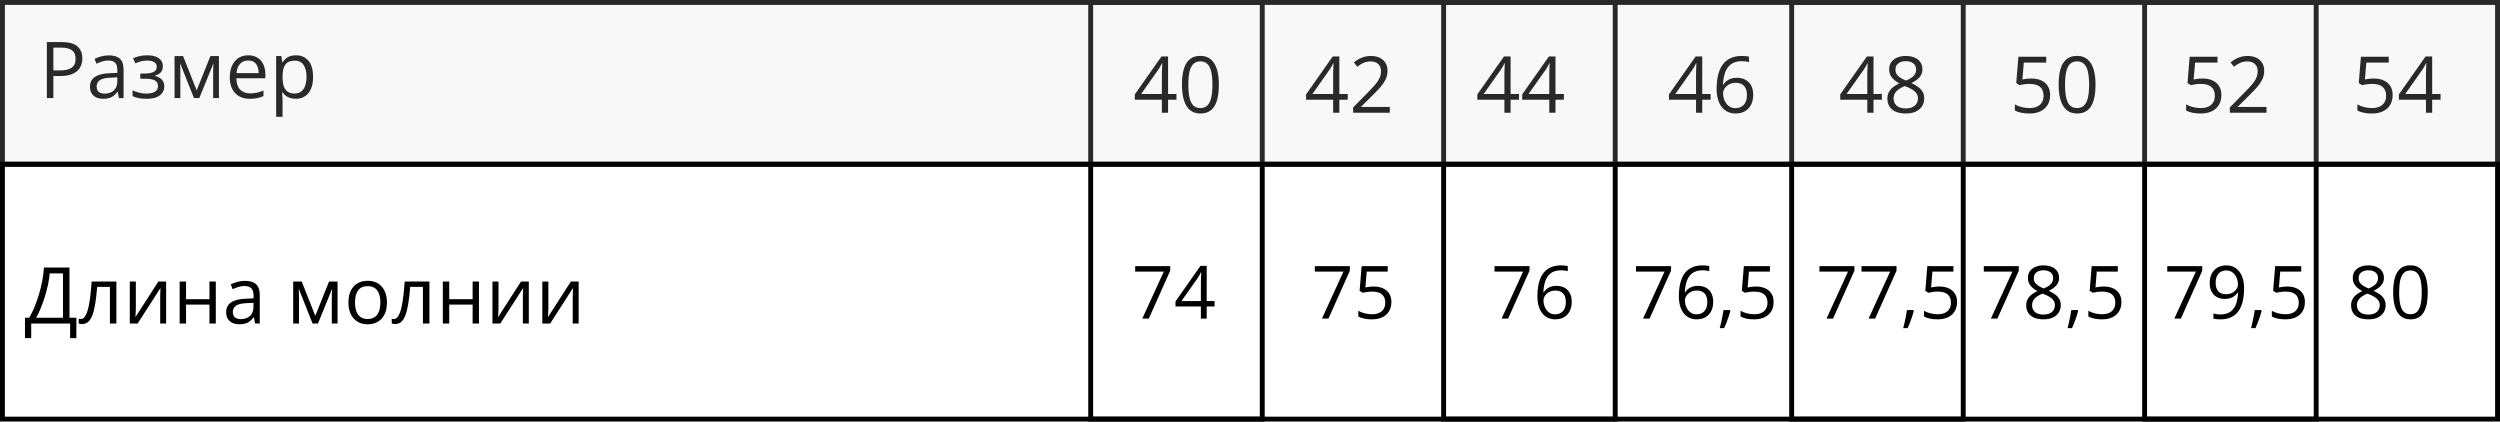
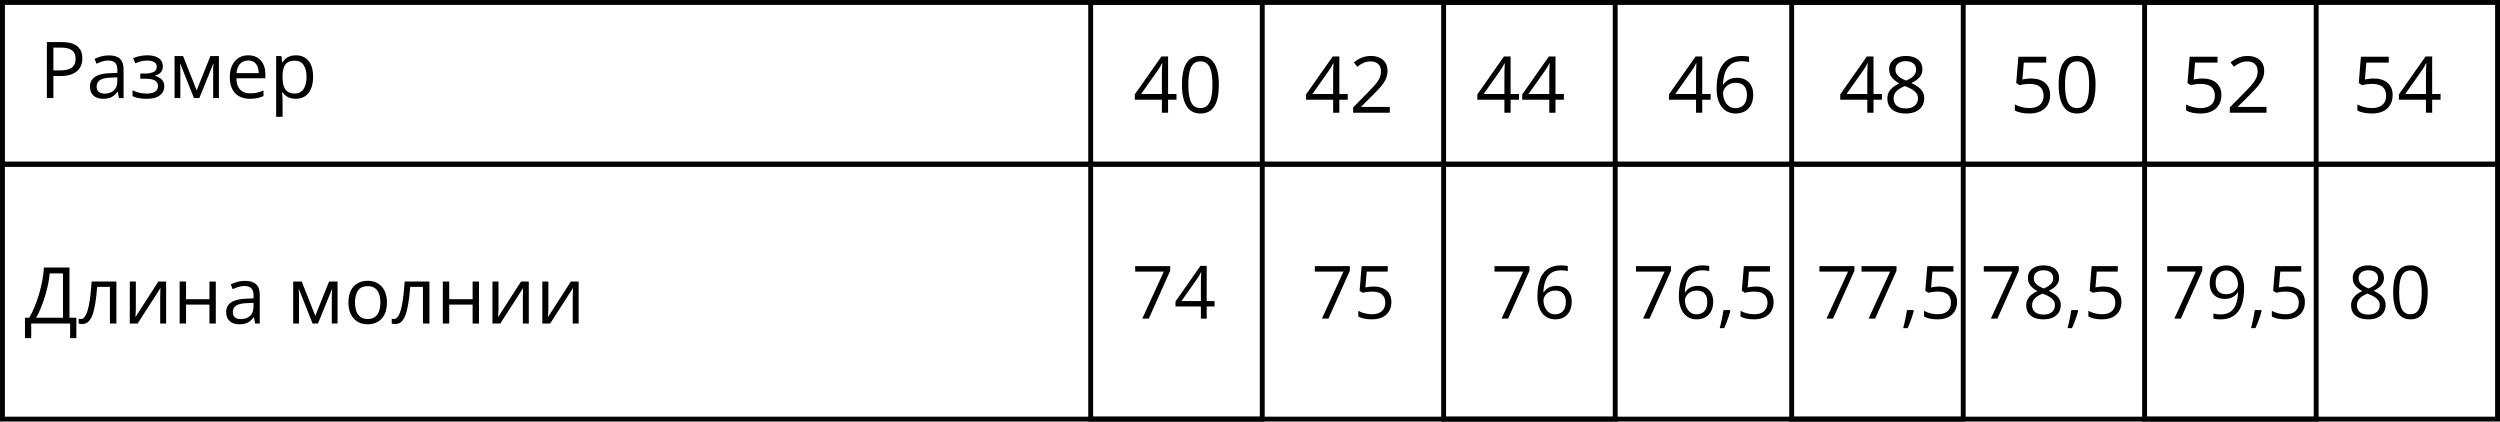
<svg xmlns="http://www.w3.org/2000/svg" width="510" height="86" viewBox="0 0 510 86" fill="none">
  <rect x="0.5" y="0.5" width="509" height="33" stroke="black" />
  <rect x="0.5" y="33.5" width="509" height="52" stroke="black" />
  <path d="M12.547 8.578C14.021 8.578 15.096 8.867 15.773 9.445C16.456 10.018 16.797 10.841 16.797 11.914C16.797 12.398 16.716 12.859 16.555 13.297C16.398 13.729 16.143 14.112 15.789 14.445C15.435 14.773 14.969 15.034 14.391 15.227C13.818 15.414 13.115 15.508 12.281 15.508H10.891V20H9.562V8.578H12.547ZM12.422 9.711H10.891V14.367H12.133C12.862 14.367 13.469 14.289 13.953 14.133C14.443 13.977 14.81 13.724 15.055 13.375C15.3 13.021 15.422 12.552 15.422 11.969C15.422 11.208 15.18 10.643 14.695 10.273C14.211 9.898 13.453 9.711 12.422 9.711ZM22.195 11.297C23.216 11.297 23.974 11.526 24.469 11.984C24.963 12.443 25.211 13.175 25.211 14.18V20H24.266L24.016 18.734H23.953C23.713 19.047 23.463 19.31 23.203 19.523C22.943 19.732 22.641 19.891 22.297 20C21.958 20.104 21.542 20.156 21.047 20.156C20.526 20.156 20.062 20.065 19.656 19.883C19.255 19.701 18.938 19.424 18.703 19.055C18.474 18.685 18.359 18.216 18.359 17.648C18.359 16.794 18.698 16.138 19.375 15.68C20.052 15.221 21.083 14.971 22.469 14.93L23.945 14.867V14.344C23.945 13.604 23.787 13.086 23.469 12.789C23.151 12.492 22.703 12.344 22.125 12.344C21.677 12.344 21.25 12.409 20.844 12.539C20.438 12.669 20.052 12.823 19.688 13L19.289 12.016C19.674 11.818 20.117 11.648 20.617 11.508C21.117 11.367 21.643 11.297 22.195 11.297ZM23.93 15.781L22.625 15.836C21.557 15.878 20.805 16.052 20.367 16.359C19.93 16.667 19.711 17.102 19.711 17.664C19.711 18.154 19.859 18.516 20.156 18.75C20.453 18.984 20.846 19.102 21.336 19.102C22.096 19.102 22.719 18.891 23.203 18.469C23.688 18.047 23.93 17.414 23.93 16.57V15.781ZM30.086 11.281C30.727 11.281 31.281 11.37 31.75 11.547C32.219 11.719 32.581 11.971 32.836 12.305C33.091 12.638 33.219 13.044 33.219 13.523C33.219 14.039 33.078 14.45 32.797 14.758C32.516 15.065 32.128 15.287 31.633 15.422V15.484C31.982 15.578 32.297 15.713 32.578 15.891C32.865 16.062 33.091 16.292 33.258 16.578C33.43 16.859 33.516 17.211 33.516 17.633C33.516 18.112 33.385 18.544 33.125 18.93C32.865 19.31 32.469 19.609 31.938 19.828C31.406 20.047 30.734 20.156 29.922 20.156C29.521 20.156 29.141 20.133 28.781 20.086C28.422 20.044 28.096 19.982 27.805 19.898C27.513 19.815 27.258 19.716 27.039 19.602V18.422C27.404 18.599 27.831 18.755 28.32 18.891C28.81 19.026 29.338 19.094 29.906 19.094C30.344 19.094 30.737 19.044 31.086 18.945C31.435 18.841 31.711 18.677 31.914 18.453C32.122 18.224 32.227 17.924 32.227 17.555C32.227 17.216 32.135 16.938 31.953 16.719C31.771 16.495 31.497 16.331 31.133 16.227C30.773 16.117 30.318 16.062 29.766 16.062H28.617V15H29.562C30.297 15 30.883 14.896 31.32 14.688C31.758 14.479 31.977 14.128 31.977 13.633C31.977 13.206 31.807 12.888 31.469 12.68C31.13 12.466 30.646 12.359 30.016 12.359C29.547 12.359 29.133 12.409 28.773 12.508C28.414 12.602 28.026 12.737 27.609 12.914L27.148 11.875C27.596 11.677 28.065 11.529 28.555 11.43C29.044 11.331 29.555 11.281 30.086 11.281ZM44.656 11.438V20H43.484V14.422C43.484 14.193 43.49 13.961 43.5 13.727C43.516 13.487 43.534 13.247 43.555 13.008H43.508L40.664 20H39.562L36.789 13.008H36.742C36.758 13.247 36.768 13.487 36.773 13.727C36.784 13.961 36.789 14.208 36.789 14.469V20H35.609V11.438H37.352L40.117 18.438L42.922 11.438H44.656ZM50.648 11.281C51.378 11.281 52.003 11.443 52.523 11.766C53.044 12.088 53.443 12.542 53.719 13.125C53.995 13.703 54.133 14.38 54.133 15.156V15.961H48.219C48.234 16.966 48.484 17.732 48.969 18.258C49.453 18.784 50.135 19.047 51.016 19.047C51.557 19.047 52.036 18.997 52.453 18.898C52.87 18.799 53.302 18.654 53.75 18.461V19.602C53.318 19.794 52.888 19.935 52.461 20.023C52.039 20.112 51.539 20.156 50.961 20.156C50.138 20.156 49.419 19.99 48.805 19.656C48.195 19.318 47.721 18.823 47.383 18.172C47.044 17.521 46.875 16.724 46.875 15.781C46.875 14.859 47.029 14.062 47.336 13.391C47.648 12.713 48.086 12.193 48.648 11.828C49.216 11.463 49.883 11.281 50.648 11.281ZM50.633 12.344C49.94 12.344 49.388 12.57 48.977 13.023C48.565 13.477 48.32 14.109 48.242 14.922H52.773C52.768 14.412 52.688 13.963 52.531 13.578C52.38 13.188 52.148 12.885 51.836 12.672C51.523 12.453 51.122 12.344 50.633 12.344ZM60.359 11.281C61.427 11.281 62.279 11.648 62.914 12.383C63.55 13.117 63.867 14.221 63.867 15.695C63.867 16.669 63.721 17.487 63.43 18.148C63.138 18.81 62.727 19.31 62.195 19.648C61.669 19.987 61.047 20.156 60.328 20.156C59.875 20.156 59.477 20.096 59.133 19.977C58.789 19.857 58.495 19.695 58.25 19.492C58.005 19.289 57.802 19.068 57.641 18.828H57.547C57.562 19.031 57.581 19.276 57.602 19.562C57.628 19.849 57.641 20.099 57.641 20.312V23.828H56.336V11.438H57.406L57.578 12.703H57.641C57.807 12.443 58.01 12.206 58.25 11.992C58.49 11.773 58.781 11.602 59.125 11.477C59.474 11.346 59.885 11.281 60.359 11.281ZM60.133 12.375C59.539 12.375 59.06 12.49 58.695 12.719C58.336 12.948 58.073 13.292 57.906 13.75C57.74 14.203 57.651 14.773 57.641 15.461V15.711C57.641 16.435 57.719 17.047 57.875 17.547C58.036 18.047 58.3 18.427 58.664 18.688C59.034 18.948 59.529 19.078 60.148 19.078C60.68 19.078 61.122 18.935 61.477 18.648C61.831 18.362 62.094 17.963 62.266 17.453C62.443 16.938 62.531 16.346 62.531 15.68C62.531 14.669 62.333 13.867 61.938 13.273C61.547 12.675 60.945 12.375 60.133 12.375Z" fill="black" />
  <path d="M233.021 65L237.415 55.405H231.578V54.292H238.719V55.23L234.354 65H233.021ZM247.771 62.517H246.167V65H244.981V62.517H239.803V61.492L244.9 54.233H246.167V61.419H247.771V62.517ZM244.981 61.419V57.917C244.981 57.649 244.983 57.407 244.988 57.192C244.993 56.973 245 56.77 245.01 56.584C245.02 56.394 245.027 56.213 245.032 56.042C245.042 55.872 245.049 55.703 245.054 55.537H244.996C244.903 55.732 244.795 55.94 244.673 56.16C244.556 56.374 244.437 56.567 244.314 56.738L241.011 61.419H244.981ZM269.671 65L274.065 55.405H268.228V54.292H275.369V55.23L271.004 65H269.671ZM280.254 58.452C280.982 58.452 281.614 58.577 282.151 58.826C282.688 59.07 283.104 59.426 283.396 59.895C283.694 60.364 283.843 60.933 283.843 61.602C283.843 62.334 283.685 62.966 283.367 63.498C283.05 64.026 282.593 64.434 281.998 64.722C281.402 65.005 280.689 65.147 279.859 65.147C279.302 65.147 278.785 65.098 278.306 65C277.828 64.902 277.425 64.756 277.098 64.561V63.403C277.454 63.618 277.886 63.789 278.394 63.916C278.902 64.043 279.395 64.106 279.874 64.106C280.416 64.106 280.889 64.021 281.294 63.85C281.705 63.674 282.022 63.411 282.247 63.059C282.476 62.703 282.591 62.256 282.591 61.719C282.591 61.006 282.371 60.456 281.932 60.071C281.497 59.68 280.809 59.485 279.866 59.485C279.563 59.485 279.231 59.509 278.87 59.558C278.509 59.607 278.211 59.661 277.977 59.719L277.361 59.316L277.771 54.292H283.096V55.405H278.812L278.541 58.635C278.726 58.596 278.965 58.557 279.258 58.518C279.551 58.474 279.883 58.452 280.254 58.452ZM306.321 65L310.716 55.405H304.878V54.292H312.02V55.23L307.654 65H306.321ZM313.631 60.422C313.631 59.778 313.675 59.148 313.763 58.533C313.855 57.917 314.009 57.346 314.224 56.819C314.439 56.287 314.732 55.82 315.103 55.42C315.474 55.02 315.936 54.707 316.487 54.482C317.044 54.253 317.71 54.138 318.487 54.138C318.707 54.138 318.943 54.15 319.197 54.175C319.451 54.194 319.661 54.228 319.827 54.277V55.325C319.646 55.261 319.439 55.215 319.205 55.185C318.975 55.156 318.743 55.142 318.509 55.142C317.601 55.142 316.885 55.339 316.363 55.735C315.845 56.13 315.472 56.667 315.242 57.346C315.013 58.02 314.881 58.779 314.847 59.624H314.927C315.079 59.38 315.271 59.16 315.506 58.965C315.74 58.765 316.023 58.606 316.355 58.489C316.692 58.372 317.083 58.313 317.527 58.313C318.152 58.313 318.697 58.44 319.161 58.694C319.629 58.948 319.991 59.316 320.245 59.8C320.503 60.283 320.633 60.869 320.633 61.558C320.633 62.295 320.496 62.932 320.223 63.469C319.949 64.006 319.559 64.421 319.051 64.714C318.548 65.002 317.947 65.147 317.249 65.147C316.727 65.147 316.246 65.046 315.806 64.846C315.367 64.646 314.983 64.348 314.656 63.953C314.334 63.557 314.083 63.066 313.902 62.48C313.721 61.89 313.631 61.204 313.631 60.422ZM317.234 64.121C317.898 64.121 318.431 63.909 318.831 63.484C319.231 63.059 319.432 62.417 319.432 61.558C319.432 60.855 319.253 60.298 318.897 59.888C318.541 59.477 318.003 59.273 317.286 59.273C316.797 59.273 316.373 59.375 316.011 59.58C315.65 59.78 315.369 60.034 315.169 60.342C314.969 60.649 314.869 60.962 314.869 61.279C314.869 61.602 314.915 61.929 315.008 62.261C315.105 62.593 315.252 62.9 315.447 63.184C315.643 63.467 315.889 63.694 316.187 63.865C316.485 64.036 316.834 64.121 317.234 64.121ZM335.179 65L339.573 55.405H333.736V54.292H340.877V55.23L336.512 65H335.179ZM342.488 60.422C342.488 59.778 342.532 59.148 342.62 58.533C342.713 57.917 342.867 57.346 343.082 56.819C343.296 56.287 343.589 55.82 343.96 55.42C344.332 55.02 344.793 54.707 345.345 54.482C345.901 54.253 346.568 54.138 347.344 54.138C347.564 54.138 347.801 54.15 348.055 54.175C348.309 54.194 348.519 54.228 348.685 54.277V55.325C348.504 55.261 348.296 55.215 348.062 55.185C347.833 55.156 347.601 55.142 347.366 55.142C346.458 55.142 345.743 55.339 345.22 55.735C344.703 56.13 344.329 56.667 344.1 57.346C343.87 58.02 343.738 58.779 343.704 59.624H343.785C343.936 59.38 344.129 59.16 344.363 58.965C344.598 58.765 344.881 58.606 345.213 58.489C345.55 58.372 345.94 58.313 346.385 58.313C347.01 58.313 347.554 58.44 348.018 58.694C348.487 58.948 348.848 59.316 349.102 59.8C349.361 60.283 349.49 60.869 349.49 61.558C349.49 62.295 349.354 62.932 349.08 63.469C348.807 64.006 348.416 64.421 347.908 64.714C347.405 65.002 346.805 65.147 346.106 65.147C345.584 65.147 345.103 65.046 344.664 64.846C344.224 64.646 343.841 64.348 343.514 63.953C343.191 63.557 342.94 63.066 342.759 62.48C342.579 61.89 342.488 61.204 342.488 60.422ZM346.092 64.121C346.756 64.121 347.288 63.909 347.688 63.484C348.089 63.059 348.289 62.417 348.289 61.558C348.289 60.855 348.111 60.298 347.754 59.888C347.398 59.477 346.861 59.273 346.143 59.273C345.655 59.273 345.23 59.375 344.869 59.58C344.507 59.78 344.227 60.034 344.026 60.342C343.826 60.649 343.726 60.962 343.726 61.279C343.726 61.602 343.772 61.929 343.865 62.261C343.963 62.593 344.109 62.9 344.305 63.184C344.5 63.467 344.747 63.694 345.044 63.865C345.342 64.036 345.691 64.121 346.092 64.121ZM352.896 63.257L352.991 63.425C352.903 63.782 352.791 64.163 352.654 64.568C352.522 64.973 352.376 65.378 352.215 65.784C352.059 66.194 351.9 66.577 351.739 66.934H350.831C350.933 66.543 351.033 66.13 351.131 65.696C351.229 65.266 351.316 64.841 351.395 64.421C351.478 63.997 351.543 63.608 351.592 63.257H352.896ZM358.228 58.452C358.956 58.452 359.588 58.577 360.125 58.826C360.662 59.07 361.077 59.426 361.37 59.895C361.668 60.364 361.817 60.933 361.817 61.602C361.817 62.334 361.658 62.966 361.341 63.498C361.023 64.026 360.567 64.434 359.971 64.722C359.375 65.005 358.663 65.147 357.833 65.147C357.276 65.147 356.758 65.098 356.28 65C355.801 64.902 355.398 64.756 355.071 64.561V63.403C355.428 63.618 355.86 63.789 356.368 63.916C356.875 64.043 357.369 64.106 357.847 64.106C358.389 64.106 358.863 64.021 359.268 63.85C359.678 63.674 359.996 63.411 360.22 63.059C360.45 62.703 360.564 62.256 360.564 61.719C360.564 61.006 360.345 60.456 359.905 60.071C359.471 59.68 358.782 59.485 357.84 59.485C357.537 59.485 357.205 59.509 356.844 59.558C356.482 59.607 356.185 59.661 355.95 59.719L355.335 59.316L355.745 54.292H361.07V55.405H356.785L356.514 58.635C356.7 58.596 356.939 58.557 357.232 58.518C357.525 58.474 357.857 58.452 358.228 58.452ZM372.605 65L377 55.405H371.163V54.292H378.304V55.23L373.938 65H372.605ZM381.189 65L385.584 55.405H379.747V54.292H386.888V55.23L382.522 65H381.189ZM390.323 63.257L390.418 63.425C390.33 63.782 390.218 64.163 390.081 64.568C389.949 64.973 389.803 65.378 389.642 65.784C389.485 66.194 389.327 66.577 389.166 66.934H388.257C388.36 66.543 388.46 66.13 388.558 65.696C388.655 65.266 388.743 64.841 388.821 64.421C388.904 63.997 388.97 63.608 389.019 63.257H390.323ZM395.655 58.452C396.382 58.452 397.015 58.577 397.552 58.826C398.089 59.07 398.504 59.426 398.797 59.895C399.095 60.364 399.244 60.933 399.244 61.602C399.244 62.334 399.085 62.966 398.768 63.498C398.45 64.026 397.994 64.434 397.398 64.722C396.802 65.005 396.089 65.147 395.259 65.147C394.703 65.147 394.185 65.098 393.707 65C393.228 64.902 392.825 64.756 392.498 64.561V63.403C392.854 63.618 393.287 63.789 393.794 63.916C394.302 64.043 394.795 64.106 395.274 64.106C395.816 64.106 396.29 64.021 396.695 63.85C397.105 63.674 397.422 63.411 397.647 63.059C397.876 62.703 397.991 62.256 397.991 61.719C397.991 61.006 397.771 60.456 397.332 60.071C396.897 59.68 396.209 59.485 395.267 59.485C394.964 59.485 394.632 59.509 394.271 59.558C393.909 59.607 393.611 59.661 393.377 59.719L392.762 59.316L393.172 54.292H398.497V55.405H394.212L393.941 58.635C394.126 58.596 394.366 58.557 394.659 58.518C394.952 58.474 395.284 58.452 395.655 58.452ZM406.136 65L410.53 55.405H404.693V54.292H411.834V55.23L407.469 65H406.136ZM416.873 54.138C417.493 54.138 418.042 54.236 418.521 54.431C419 54.627 419.373 54.915 419.642 55.295C419.915 55.671 420.052 56.135 420.052 56.687C420.052 57.122 419.957 57.502 419.766 57.83C419.581 58.152 419.329 58.435 419.012 58.679C418.694 58.919 418.343 59.133 417.957 59.324C418.416 59.534 418.829 59.77 419.195 60.034C419.566 60.298 419.859 60.608 420.074 60.964C420.289 61.321 420.396 61.743 420.396 62.231C420.396 62.832 420.25 63.352 419.957 63.791C419.668 64.226 419.263 64.561 418.741 64.795C418.218 65.029 417.605 65.147 416.902 65.147C416.146 65.147 415.501 65.034 414.969 64.81C414.441 64.58 414.039 64.253 413.76 63.828C413.487 63.398 413.35 62.883 413.35 62.283C413.35 61.79 413.455 61.362 413.665 61.001C413.875 60.635 414.153 60.32 414.5 60.056C414.847 59.792 415.225 59.57 415.635 59.39C415.279 59.194 414.952 58.972 414.654 58.723C414.361 58.474 414.126 58.184 413.951 57.852C413.78 57.515 413.694 57.124 413.694 56.68C413.694 56.138 413.831 55.679 414.104 55.303C414.383 54.922 414.761 54.634 415.24 54.438C415.723 54.238 416.268 54.138 416.873 54.138ZM414.544 62.29C414.544 62.837 414.737 63.289 415.123 63.645C415.508 63.997 416.092 64.172 416.873 64.172C417.615 64.172 418.189 63.997 418.594 63.645C419 63.289 419.202 62.822 419.202 62.246C419.202 61.89 419.109 61.577 418.924 61.309C418.738 61.035 418.475 60.791 418.133 60.576C417.791 60.361 417.388 60.166 416.924 59.99L416.661 59.895C416.211 60.081 415.828 60.288 415.511 60.518C415.198 60.742 414.959 60.998 414.793 61.287C414.627 61.575 414.544 61.909 414.544 62.29ZM416.858 55.134C416.282 55.134 415.811 55.273 415.445 55.552C415.079 55.825 414.896 56.221 414.896 56.738C414.896 57.109 414.983 57.424 415.159 57.683C415.34 57.937 415.584 58.157 415.892 58.342C416.199 58.523 416.543 58.691 416.924 58.848C417.295 58.691 417.625 58.52 417.913 58.335C418.201 58.145 418.428 57.92 418.594 57.661C418.76 57.402 418.843 57.092 418.843 56.731C418.843 56.213 418.66 55.818 418.294 55.544C417.933 55.271 417.454 55.134 416.858 55.134ZM423.853 63.257L423.948 63.425C423.86 63.782 423.748 64.163 423.611 64.568C423.479 64.973 423.333 65.378 423.172 65.784C423.016 66.194 422.857 66.577 422.696 66.934H421.788C421.89 66.543 421.99 66.13 422.088 65.696C422.186 65.266 422.273 64.841 422.352 64.421C422.435 63.997 422.5 63.608 422.549 63.257H423.853ZM429.185 58.452C429.913 58.452 430.545 58.577 431.082 58.826C431.619 59.07 432.034 59.426 432.327 59.895C432.625 60.364 432.774 60.933 432.774 61.602C432.774 62.334 432.615 62.966 432.298 63.498C431.98 64.026 431.524 64.434 430.928 64.722C430.333 65.005 429.62 65.147 428.79 65.147C428.233 65.147 427.715 65.098 427.237 65C426.758 64.902 426.355 64.756 426.028 64.561V63.403C426.385 63.618 426.817 63.789 427.325 63.916C427.833 64.043 428.326 64.106 428.804 64.106C429.346 64.106 429.82 64.021 430.225 63.85C430.635 63.674 430.953 63.411 431.177 63.059C431.407 62.703 431.521 62.256 431.521 61.719C431.521 61.006 431.302 60.456 430.862 60.071C430.428 59.68 429.739 59.485 428.797 59.485C428.494 59.485 428.162 59.509 427.801 59.558C427.439 59.607 427.142 59.661 426.907 59.719L426.292 59.316L426.702 54.292H432.027V55.405H427.742L427.471 58.635C427.657 58.596 427.896 58.557 428.189 58.518C428.482 58.474 428.814 58.452 429.185 58.452ZM443.562 65L447.957 55.405H442.12V54.292H449.261V55.23L444.896 65H443.562ZM457.793 58.855C457.793 59.504 457.747 60.137 457.654 60.752C457.566 61.367 457.413 61.941 457.193 62.473C456.978 63.005 456.685 63.472 456.314 63.872C455.943 64.272 455.477 64.587 454.915 64.817C454.358 65.041 453.692 65.154 452.916 65.154C452.706 65.154 452.466 65.139 452.198 65.11C451.929 65.085 451.709 65.049 451.539 65V63.945C451.719 64.009 451.932 64.06 452.176 64.099C452.42 64.133 452.659 64.15 452.894 64.15C453.807 64.15 454.524 63.955 455.047 63.565C455.569 63.169 455.945 62.634 456.175 61.96C456.404 61.282 456.534 60.52 456.563 59.675H456.475C456.329 59.91 456.136 60.127 455.896 60.327C455.662 60.523 455.376 60.681 455.04 60.803C454.703 60.92 454.31 60.979 453.86 60.979C453.24 60.979 452.698 60.852 452.234 60.598C451.775 60.344 451.417 59.976 451.158 59.492C450.904 59.009 450.777 58.425 450.777 57.742C450.777 57.004 450.916 56.367 451.194 55.83C451.478 55.288 451.873 54.871 452.381 54.578C452.889 54.285 453.487 54.138 454.175 54.138C454.703 54.138 455.186 54.238 455.625 54.438C456.065 54.639 456.446 54.939 456.768 55.339C457.095 55.735 457.347 56.226 457.522 56.812C457.703 57.398 457.793 58.079 457.793 58.855ZM454.175 55.171C453.526 55.171 452.999 55.383 452.593 55.808C452.193 56.233 451.993 56.873 451.993 57.727C451.993 58.435 452.166 58.994 452.513 59.404C452.859 59.815 453.394 60.02 454.117 60.02C454.615 60.02 455.044 59.919 455.406 59.719C455.772 59.519 456.053 59.265 456.248 58.958C456.448 58.65 456.548 58.335 456.548 58.013C456.548 57.69 456.5 57.363 456.402 57.031C456.309 56.699 456.165 56.394 455.97 56.116C455.774 55.833 455.528 55.605 455.23 55.435C454.932 55.259 454.581 55.171 454.175 55.171ZM461.28 63.257L461.375 63.425C461.287 63.782 461.175 64.163 461.038 64.568C460.906 64.973 460.76 65.378 460.599 65.784C460.442 66.194 460.284 66.577 460.123 66.934H459.214C459.317 66.543 459.417 66.13 459.515 65.696C459.612 65.266 459.7 64.841 459.778 64.421C459.861 63.997 459.927 63.608 459.976 63.257H461.28ZM466.612 58.452C467.339 58.452 467.972 58.577 468.509 58.826C469.046 59.07 469.461 59.426 469.754 59.895C470.052 60.364 470.201 60.933 470.201 61.602C470.201 62.334 470.042 62.966 469.725 63.498C469.407 64.026 468.951 64.434 468.355 64.722C467.759 65.005 467.046 65.147 466.216 65.147C465.66 65.147 465.142 65.098 464.664 65C464.185 64.902 463.782 64.756 463.455 64.561V63.403C463.812 63.618 464.244 63.789 464.751 63.916C465.259 64.043 465.752 64.106 466.231 64.106C466.773 64.106 467.247 64.021 467.652 63.85C468.062 63.674 468.379 63.411 468.604 63.059C468.833 62.703 468.948 62.256 468.948 61.719C468.948 61.006 468.729 60.456 468.289 60.071C467.854 59.68 467.166 59.485 466.224 59.485C465.921 59.485 465.589 59.509 465.228 59.558C464.866 59.607 464.568 59.661 464.334 59.719L463.719 59.316L464.129 54.292H469.454V55.405H465.169L464.898 58.635C465.083 58.596 465.323 58.557 465.616 58.518C465.909 58.474 466.241 58.452 466.612 58.452ZM483.143 54.138C483.763 54.138 484.312 54.236 484.791 54.431C485.269 54.627 485.643 54.915 485.911 55.295C486.185 55.671 486.321 56.135 486.321 56.687C486.321 57.122 486.226 57.502 486.036 57.83C485.85 58.152 485.599 58.435 485.281 58.679C484.964 58.919 484.612 59.133 484.227 59.324C484.686 59.534 485.098 59.77 485.464 60.034C485.835 60.298 486.128 60.608 486.343 60.964C486.558 61.321 486.666 61.743 486.666 62.231C486.666 62.832 486.519 63.352 486.226 63.791C485.938 64.226 485.533 64.561 485.01 64.795C484.488 65.029 483.875 65.147 483.172 65.147C482.415 65.147 481.771 65.034 481.238 64.81C480.711 64.58 480.308 64.253 480.03 63.828C479.756 63.398 479.62 62.883 479.62 62.283C479.62 61.79 479.725 61.362 479.935 61.001C480.145 60.635 480.423 60.32 480.77 60.056C481.116 59.792 481.495 59.57 481.905 59.39C481.548 59.194 481.221 58.972 480.923 58.723C480.63 58.474 480.396 58.184 480.22 57.852C480.049 57.515 479.964 57.124 479.964 56.68C479.964 56.138 480.101 55.679 480.374 55.303C480.652 54.922 481.031 54.634 481.509 54.438C481.993 54.238 482.537 54.138 483.143 54.138ZM480.813 62.29C480.813 62.837 481.006 63.289 481.392 63.645C481.778 63.997 482.361 64.172 483.143 64.172C483.885 64.172 484.458 63.997 484.864 63.645C485.269 63.289 485.472 62.822 485.472 62.246C485.472 61.89 485.379 61.577 485.193 61.309C485.008 61.035 484.744 60.791 484.402 60.576C484.061 60.361 483.658 60.166 483.194 59.99L482.93 59.895C482.481 60.081 482.098 60.288 481.78 60.518C481.468 60.742 481.229 60.998 481.062 61.287C480.896 61.575 480.813 61.909 480.813 62.29ZM483.128 55.134C482.552 55.134 482.081 55.273 481.714 55.552C481.348 55.825 481.165 56.221 481.165 56.738C481.165 57.109 481.253 57.424 481.429 57.683C481.609 57.937 481.854 58.157 482.161 58.342C482.469 58.523 482.813 58.691 483.194 58.848C483.565 58.691 483.895 58.52 484.183 58.335C484.471 58.145 484.698 57.92 484.864 57.661C485.03 57.402 485.113 57.092 485.113 56.731C485.113 56.213 484.93 55.818 484.563 55.544C484.202 55.271 483.724 55.134 483.128 55.134ZM495.264 59.631C495.264 60.501 495.198 61.277 495.066 61.96C494.935 62.644 494.727 63.223 494.444 63.696C494.161 64.17 493.794 64.531 493.345 64.78C492.896 65.024 492.356 65.147 491.727 65.147C490.931 65.147 490.271 64.929 489.749 64.495C489.231 64.06 488.843 63.433 488.584 62.612C488.331 61.787 488.204 60.794 488.204 59.631C488.204 58.489 488.318 57.507 488.548 56.687C488.782 55.862 489.158 55.23 489.676 54.79C490.193 54.346 490.877 54.123 491.727 54.123C492.532 54.123 493.196 54.343 493.719 54.783C494.241 55.217 494.629 55.847 494.883 56.672C495.137 57.493 495.264 58.479 495.264 59.631ZM489.427 59.631C489.427 60.627 489.502 61.458 489.654 62.122C489.805 62.786 490.049 63.284 490.386 63.616C490.728 63.943 491.175 64.106 491.727 64.106C492.278 64.106 492.723 63.943 493.06 63.616C493.401 63.289 493.648 62.793 493.799 62.129C493.956 61.465 494.034 60.632 494.034 59.631C494.034 58.65 493.958 57.83 493.807 57.17C493.655 56.506 493.411 56.008 493.074 55.676C492.737 55.339 492.288 55.171 491.727 55.171C491.165 55.171 490.716 55.339 490.379 55.676C490.042 56.008 489.798 56.506 489.646 57.17C489.5 57.83 489.427 58.65 489.427 59.631Z" fill="black" />
  <path d="M240 20.352H238.289V23H237.023V20.352H231.5V19.258L236.938 11.516H238.289V19.18H240V20.352ZM237.023 19.18V15.445C237.023 15.159 237.026 14.901 237.031 14.672C237.036 14.438 237.044 14.221 237.055 14.023C237.065 13.82 237.073 13.628 237.078 13.445C237.089 13.263 237.096 13.083 237.102 12.906H237.039C236.94 13.115 236.826 13.336 236.695 13.57C236.57 13.8 236.443 14.005 236.312 14.188L232.789 19.18H237.023ZM248.648 17.273C248.648 18.201 248.578 19.029 248.438 19.758C248.297 20.487 248.076 21.104 247.773 21.609C247.471 22.115 247.081 22.5 246.602 22.766C246.122 23.026 245.547 23.156 244.875 23.156C244.026 23.156 243.323 22.924 242.766 22.461C242.214 21.997 241.799 21.328 241.523 20.453C241.253 19.573 241.117 18.513 241.117 17.273C241.117 16.055 241.24 15.008 241.484 14.133C241.734 13.253 242.135 12.578 242.688 12.109C243.24 11.635 243.969 11.398 244.875 11.398C245.734 11.398 246.443 11.633 247 12.102C247.557 12.565 247.971 13.237 248.242 14.117C248.513 14.992 248.648 16.044 248.648 17.273ZM242.422 17.273C242.422 18.336 242.503 19.221 242.664 19.93C242.826 20.638 243.086 21.169 243.445 21.523C243.81 21.872 244.286 22.047 244.875 22.047C245.464 22.047 245.938 21.872 246.297 21.523C246.661 21.174 246.924 20.646 247.086 19.938C247.253 19.229 247.336 18.341 247.336 17.273C247.336 16.227 247.255 15.352 247.094 14.648C246.932 13.94 246.672 13.409 246.312 13.055C245.953 12.695 245.474 12.516 244.875 12.516C244.276 12.516 243.797 12.695 243.438 13.055C243.078 13.409 242.818 13.94 242.656 14.648C242.5 15.352 242.422 16.227 242.422 17.273ZM274.938 20.352H273.227V23H271.961V20.352H266.438V19.258L271.875 11.516H273.227V19.18H274.938V20.352ZM271.961 19.18V15.445C271.961 15.159 271.964 14.901 271.969 14.672C271.974 14.438 271.982 14.221 271.992 14.023C272.003 13.82 272.01 13.628 272.016 13.445C272.026 13.263 272.034 13.083 272.039 12.906H271.977C271.878 13.115 271.763 13.336 271.633 13.57C271.508 13.8 271.38 14.005 271.25 14.188L267.727 19.18H271.961ZM283.523 23H276.039V21.914L279.094 18.812C279.661 18.24 280.138 17.729 280.523 17.281C280.914 16.833 281.211 16.393 281.414 15.961C281.617 15.523 281.719 15.044 281.719 14.523C281.719 13.878 281.526 13.385 281.141 13.047C280.76 12.703 280.258 12.531 279.633 12.531C279.086 12.531 278.602 12.625 278.18 12.812C277.758 13 277.326 13.266 276.883 13.609L276.188 12.734C276.49 12.479 276.818 12.253 277.172 12.055C277.531 11.857 277.914 11.7 278.32 11.586C278.732 11.471 279.169 11.414 279.633 11.414C280.336 11.414 280.943 11.537 281.453 11.781C281.964 12.026 282.357 12.375 282.633 12.828C282.914 13.281 283.055 13.82 283.055 14.445C283.055 15.05 282.935 15.612 282.695 16.133C282.456 16.648 282.12 17.162 281.688 17.672C281.255 18.177 280.75 18.713 280.172 19.281L277.688 21.758V21.812H283.523V23ZM309.875 20.352H308.164V23H306.898V20.352H301.375V19.258L306.812 11.516H308.164V19.18H309.875V20.352ZM306.898 19.18V15.445C306.898 15.159 306.901 14.901 306.906 14.672C306.911 14.438 306.919 14.221 306.93 14.023C306.94 13.82 306.948 13.628 306.953 13.445C306.964 13.263 306.971 13.083 306.977 12.906H306.914C306.815 13.115 306.701 13.336 306.57 13.57C306.445 13.8 306.318 14.005 306.188 14.188L302.664 19.18H306.898ZM319.031 20.352H317.32V23H316.055V20.352H310.531V19.258L315.969 11.516H317.32V19.18H319.031V20.352ZM316.055 19.18V15.445C316.055 15.159 316.057 14.901 316.062 14.672C316.068 14.438 316.076 14.221 316.086 14.023C316.096 13.82 316.104 13.628 316.109 13.445C316.12 13.263 316.128 13.083 316.133 12.906H316.07C315.971 13.115 315.857 13.336 315.727 13.57C315.602 13.8 315.474 14.005 315.344 14.188L311.82 19.18H316.055ZM348.969 20.352H347.258V23H345.992V20.352H340.469V19.258L345.906 11.516H347.258V19.18H348.969V20.352ZM345.992 19.18V15.445C345.992 15.159 345.995 14.901 346 14.672C346.005 14.438 346.013 14.221 346.023 14.023C346.034 13.82 346.042 13.628 346.047 13.445C346.057 13.263 346.065 13.083 346.07 12.906H346.008C345.909 13.115 345.794 13.336 345.664 13.57C345.539 13.8 345.411 14.005 345.281 14.188L341.758 19.18H345.992ZM350.188 18.117C350.188 17.43 350.234 16.758 350.328 16.102C350.427 15.445 350.591 14.836 350.82 14.273C351.049 13.706 351.362 13.208 351.758 12.781C352.154 12.354 352.646 12.021 353.234 11.781C353.828 11.537 354.539 11.414 355.367 11.414C355.602 11.414 355.854 11.427 356.125 11.453C356.396 11.474 356.62 11.51 356.797 11.562V12.68C356.604 12.612 356.383 12.562 356.133 12.531C355.888 12.5 355.641 12.484 355.391 12.484C354.422 12.484 353.659 12.695 353.102 13.117C352.549 13.539 352.151 14.112 351.906 14.836C351.661 15.555 351.521 16.365 351.484 17.266H351.57C351.732 17.005 351.938 16.771 352.188 16.562C352.438 16.349 352.74 16.18 353.094 16.055C353.453 15.93 353.87 15.867 354.344 15.867C355.01 15.867 355.591 16.003 356.086 16.273C356.586 16.544 356.971 16.938 357.242 17.453C357.518 17.969 357.656 18.594 357.656 19.328C357.656 20.115 357.51 20.794 357.219 21.367C356.927 21.94 356.51 22.383 355.969 22.695C355.432 23.003 354.792 23.156 354.047 23.156C353.49 23.156 352.977 23.049 352.508 22.836C352.039 22.622 351.63 22.305 351.281 21.883C350.938 21.461 350.669 20.938 350.477 20.312C350.284 19.682 350.188 18.951 350.188 18.117ZM354.031 22.062C354.74 22.062 355.307 21.836 355.734 21.383C356.161 20.93 356.375 20.245 356.375 19.328C356.375 18.578 356.185 17.984 355.805 17.547C355.424 17.109 354.852 16.891 354.086 16.891C353.565 16.891 353.112 17 352.727 17.219C352.341 17.432 352.042 17.703 351.828 18.031C351.615 18.359 351.508 18.693 351.508 19.031C351.508 19.375 351.557 19.724 351.656 20.078C351.76 20.432 351.917 20.76 352.125 21.062C352.333 21.365 352.596 21.607 352.914 21.789C353.232 21.971 353.604 22.062 354.031 22.062ZM383.906 20.352H382.195V23H380.93V20.352H375.406V19.258L380.844 11.516H382.195V19.18H383.906V20.352ZM380.93 19.18V15.445C380.93 15.159 380.932 14.901 380.938 14.672C380.943 14.438 380.951 14.221 380.961 14.023C380.971 13.82 380.979 13.628 380.984 13.445C380.995 13.263 381.003 13.083 381.008 12.906H380.945C380.846 13.115 380.732 13.336 380.602 13.57C380.477 13.8 380.349 14.005 380.219 14.188L376.695 19.18H380.93ZM388.781 11.414C389.443 11.414 390.029 11.518 390.539 11.727C391.049 11.935 391.448 12.242 391.734 12.648C392.026 13.05 392.172 13.544 392.172 14.133C392.172 14.596 392.07 15.003 391.867 15.352C391.669 15.695 391.401 15.997 391.062 16.258C390.724 16.513 390.349 16.742 389.938 16.945C390.427 17.169 390.867 17.422 391.258 17.703C391.654 17.984 391.966 18.315 392.195 18.695C392.424 19.076 392.539 19.526 392.539 20.047C392.539 20.688 392.383 21.242 392.07 21.711C391.763 22.174 391.331 22.531 390.773 22.781C390.216 23.031 389.562 23.156 388.812 23.156C388.005 23.156 387.318 23.037 386.75 22.797C386.188 22.552 385.758 22.203 385.461 21.75C385.169 21.292 385.023 20.742 385.023 20.102C385.023 19.576 385.135 19.12 385.359 18.734C385.583 18.344 385.88 18.008 386.25 17.727C386.62 17.445 387.023 17.208 387.461 17.016C387.081 16.807 386.732 16.57 386.414 16.305C386.102 16.039 385.852 15.729 385.664 15.375C385.482 15.016 385.391 14.599 385.391 14.125C385.391 13.547 385.536 13.057 385.828 12.656C386.125 12.25 386.529 11.943 387.039 11.734C387.555 11.521 388.135 11.414 388.781 11.414ZM386.297 20.109C386.297 20.693 386.503 21.174 386.914 21.555C387.326 21.93 387.948 22.117 388.781 22.117C389.573 22.117 390.185 21.93 390.617 21.555C391.049 21.174 391.266 20.677 391.266 20.062C391.266 19.682 391.167 19.349 390.969 19.062C390.771 18.771 390.49 18.51 390.125 18.281C389.76 18.052 389.331 17.844 388.836 17.656L388.555 17.555C388.076 17.753 387.667 17.974 387.328 18.219C386.995 18.458 386.74 18.732 386.562 19.039C386.385 19.346 386.297 19.703 386.297 20.109ZM388.766 12.477C388.151 12.477 387.648 12.625 387.258 12.922C386.867 13.213 386.672 13.635 386.672 14.188C386.672 14.583 386.766 14.919 386.953 15.195C387.146 15.466 387.406 15.7 387.734 15.898C388.062 16.091 388.43 16.271 388.836 16.438C389.232 16.271 389.583 16.088 389.891 15.891C390.198 15.688 390.44 15.448 390.617 15.172C390.794 14.896 390.883 14.565 390.883 14.18C390.883 13.628 390.688 13.206 390.297 12.914C389.911 12.622 389.401 12.477 388.766 12.477ZM414.398 16.016C415.174 16.016 415.849 16.148 416.422 16.414C416.995 16.674 417.438 17.055 417.75 17.555C418.068 18.055 418.227 18.662 418.227 19.375C418.227 20.156 418.057 20.831 417.719 21.398C417.38 21.961 416.893 22.396 416.258 22.703C415.622 23.005 414.862 23.156 413.977 23.156C413.383 23.156 412.831 23.104 412.32 23C411.81 22.896 411.38 22.74 411.031 22.531V21.297C411.411 21.526 411.872 21.708 412.414 21.844C412.956 21.979 413.482 22.047 413.992 22.047C414.57 22.047 415.076 21.956 415.508 21.773C415.945 21.586 416.284 21.305 416.523 20.93C416.768 20.549 416.891 20.073 416.891 19.5C416.891 18.74 416.656 18.154 416.188 17.742C415.724 17.326 414.99 17.117 413.984 17.117C413.661 17.117 413.307 17.143 412.922 17.195C412.536 17.247 412.219 17.305 411.969 17.367L411.312 16.938L411.75 11.578H417.43V12.766H412.859L412.57 16.211C412.768 16.169 413.023 16.128 413.336 16.086C413.648 16.039 414.003 16.016 414.398 16.016ZM427.492 17.273C427.492 18.201 427.422 19.029 427.281 19.758C427.141 20.487 426.919 21.104 426.617 21.609C426.315 22.115 425.924 22.5 425.445 22.766C424.966 23.026 424.391 23.156 423.719 23.156C422.87 23.156 422.167 22.924 421.609 22.461C421.057 21.997 420.643 21.328 420.367 20.453C420.096 19.573 419.961 18.513 419.961 17.273C419.961 16.055 420.083 15.008 420.328 14.133C420.578 13.253 420.979 12.578 421.531 12.109C422.083 11.635 422.812 11.398 423.719 11.398C424.578 11.398 425.286 11.633 425.844 12.102C426.401 12.565 426.815 13.237 427.086 14.117C427.357 14.992 427.492 16.044 427.492 17.273ZM421.266 17.273C421.266 18.336 421.346 19.221 421.508 19.93C421.669 20.638 421.93 21.169 422.289 21.523C422.654 21.872 423.13 22.047 423.719 22.047C424.307 22.047 424.781 21.872 425.141 21.523C425.505 21.174 425.768 20.646 425.93 19.938C426.096 19.229 426.18 18.341 426.18 17.273C426.18 16.227 426.099 15.352 425.938 14.648C425.776 13.94 425.516 13.409 425.156 13.055C424.797 12.695 424.318 12.516 423.719 12.516C423.12 12.516 422.641 12.695 422.281 13.055C421.922 13.409 421.661 13.94 421.5 14.648C421.344 15.352 421.266 16.227 421.266 17.273ZM449.336 16.016C450.112 16.016 450.786 16.148 451.359 16.414C451.932 16.674 452.375 17.055 452.688 17.555C453.005 18.055 453.164 18.662 453.164 19.375C453.164 20.156 452.995 20.831 452.656 21.398C452.318 21.961 451.831 22.396 451.195 22.703C450.56 23.005 449.799 23.156 448.914 23.156C448.32 23.156 447.768 23.104 447.258 23C446.747 22.896 446.318 22.74 445.969 22.531V21.297C446.349 21.526 446.81 21.708 447.352 21.844C447.893 21.979 448.419 22.047 448.93 22.047C449.508 22.047 450.013 21.956 450.445 21.773C450.883 21.586 451.221 21.305 451.461 20.93C451.706 20.549 451.828 20.073 451.828 19.5C451.828 18.74 451.594 18.154 451.125 17.742C450.661 17.326 449.927 17.117 448.922 17.117C448.599 17.117 448.245 17.143 447.859 17.195C447.474 17.247 447.156 17.305 446.906 17.367L446.25 16.938L446.688 11.578H452.367V12.766H447.797L447.508 16.211C447.706 16.169 447.961 16.128 448.273 16.086C448.586 16.039 448.94 16.016 449.336 16.016ZM462.367 23H454.883V21.914L457.938 18.812C458.505 18.24 458.982 17.729 459.367 17.281C459.758 16.833 460.055 16.393 460.258 15.961C460.461 15.523 460.562 15.044 460.562 14.523C460.562 13.878 460.37 13.385 459.984 13.047C459.604 12.703 459.102 12.531 458.477 12.531C457.93 12.531 457.445 12.625 457.023 12.812C456.602 13 456.169 13.266 455.727 13.609L455.031 12.734C455.333 12.479 455.661 12.253 456.016 12.055C456.375 11.857 456.758 11.7 457.164 11.586C457.576 11.471 458.013 11.414 458.477 11.414C459.18 11.414 459.786 11.537 460.297 11.781C460.807 12.026 461.201 12.375 461.477 12.828C461.758 13.281 461.898 13.82 461.898 14.445C461.898 15.05 461.779 15.612 461.539 16.133C461.299 16.648 460.964 17.162 460.531 17.672C460.099 18.177 459.594 18.713 459.016 19.281L456.531 21.758V21.812H462.367V23ZM484.273 16.016C485.049 16.016 485.724 16.148 486.297 16.414C486.87 16.674 487.312 17.055 487.625 17.555C487.943 18.055 488.102 18.662 488.102 19.375C488.102 20.156 487.932 20.831 487.594 21.398C487.255 21.961 486.768 22.396 486.133 22.703C485.497 23.005 484.737 23.156 483.852 23.156C483.258 23.156 482.706 23.104 482.195 23C481.685 22.896 481.255 22.74 480.906 22.531V21.297C481.286 21.526 481.747 21.708 482.289 21.844C482.831 21.979 483.357 22.047 483.867 22.047C484.445 22.047 484.951 21.956 485.383 21.773C485.82 21.586 486.159 21.305 486.398 20.93C486.643 20.549 486.766 20.073 486.766 19.5C486.766 18.74 486.531 18.154 486.062 17.742C485.599 17.326 484.865 17.117 483.859 17.117C483.536 17.117 483.182 17.143 482.797 17.195C482.411 17.247 482.094 17.305 481.844 17.367L481.188 16.938L481.625 11.578H487.305V12.766H482.734L482.445 16.211C482.643 16.169 482.898 16.128 483.211 16.086C483.523 16.039 483.878 16.016 484.273 16.016ZM497.875 20.352H496.164V23H494.898V20.352H489.375V19.258L494.812 11.516H496.164V19.18H497.875V20.352ZM494.898 19.18V15.445C494.898 15.159 494.901 14.901 494.906 14.672C494.911 14.438 494.919 14.221 494.93 14.023C494.94 13.82 494.948 13.628 494.953 13.445C494.964 13.263 494.971 13.083 494.977 12.906H494.914C494.815 13.115 494.701 13.336 494.57 13.57C494.445 13.8 494.318 14.005 494.188 14.188L490.664 19.18H494.898Z" fill="black" />
  <path d="M14.172 54.578V64.812H15.578V68.984H14.305V66H6.367V68.984H5.094V64.812H5.969C6.359 64.146 6.724 63.398 7.062 62.57C7.406 61.737 7.711 60.867 7.977 59.961C8.247 59.05 8.466 58.135 8.633 57.219C8.805 56.302 8.914 55.422 8.961 54.578H14.172ZM12.852 55.773H10.133C10.086 56.419 9.982 57.141 9.82 57.938C9.659 58.729 9.451 59.542 9.195 60.375C8.945 61.208 8.664 62.008 8.352 62.773C8.044 63.539 7.719 64.219 7.375 64.812H12.852V55.773ZM23.742 66H22.422V58.523H19.82C19.716 59.872 19.583 61.029 19.422 61.992C19.266 62.95 19.068 63.734 18.828 64.344C18.594 64.948 18.307 65.393 17.969 65.68C17.635 65.961 17.237 66.102 16.773 66.102C16.633 66.102 16.5 66.094 16.375 66.078C16.25 66.062 16.143 66.037 16.055 66V65.016C16.122 65.037 16.193 65.052 16.266 65.062C16.344 65.073 16.424 65.078 16.508 65.078C16.742 65.078 16.956 64.982 17.148 64.789C17.346 64.591 17.523 64.294 17.68 63.898C17.841 63.503 17.984 63.003 18.109 62.398C18.234 61.789 18.344 61.073 18.438 60.25C18.537 59.422 18.622 58.484 18.695 57.438H23.742V66ZM27.711 57.438V62.82C27.711 62.925 27.708 63.06 27.703 63.227C27.698 63.388 27.69 63.562 27.68 63.75C27.669 63.932 27.659 64.109 27.648 64.281C27.643 64.448 27.635 64.586 27.625 64.695L32.297 57.438H33.891V66H32.68V60.75C32.68 60.583 32.682 60.37 32.688 60.109C32.693 59.849 32.7 59.594 32.711 59.344C32.721 59.089 32.729 58.891 32.734 58.75L28.078 66H26.477V57.438H27.711ZM37.953 57.438V61.031H42.727V57.438H44.023V66H42.727V62.133H37.953V66H36.648V57.438H37.953ZM49.977 57.297C50.997 57.297 51.755 57.526 52.25 57.984C52.745 58.443 52.992 59.175 52.992 60.18V66H52.047L51.797 64.734H51.734C51.495 65.047 51.245 65.31 50.984 65.523C50.724 65.732 50.422 65.891 50.078 66C49.74 66.104 49.323 66.156 48.828 66.156C48.307 66.156 47.844 66.065 47.438 65.883C47.036 65.701 46.719 65.424 46.484 65.055C46.255 64.685 46.141 64.216 46.141 63.648C46.141 62.794 46.479 62.138 47.156 61.68C47.833 61.221 48.865 60.971 50.25 60.93L51.727 60.867V60.344C51.727 59.604 51.568 59.086 51.25 58.789C50.932 58.492 50.484 58.344 49.906 58.344C49.458 58.344 49.031 58.409 48.625 58.539C48.219 58.669 47.833 58.823 47.469 59L47.07 58.016C47.456 57.818 47.898 57.648 48.398 57.508C48.898 57.367 49.425 57.297 49.977 57.297ZM51.711 61.781L50.406 61.836C49.339 61.878 48.586 62.052 48.148 62.359C47.711 62.667 47.492 63.102 47.492 63.664C47.492 64.154 47.641 64.516 47.938 64.75C48.234 64.984 48.628 65.102 49.117 65.102C49.878 65.102 50.5 64.891 50.984 64.469C51.469 64.047 51.711 63.414 51.711 62.57V61.781ZM68.859 57.438V66H67.688V60.422C67.688 60.193 67.693 59.961 67.703 59.727C67.719 59.487 67.737 59.247 67.758 59.008H67.711L64.867 66H63.766L60.992 59.008H60.945C60.961 59.247 60.971 59.487 60.977 59.727C60.987 59.961 60.992 60.208 60.992 60.469V66H59.812V57.438H61.555L64.32 64.438L67.125 57.438H68.859ZM78.938 61.703C78.938 62.406 78.846 63.034 78.664 63.586C78.482 64.138 78.219 64.604 77.875 64.984C77.531 65.365 77.115 65.656 76.625 65.859C76.141 66.057 75.591 66.156 74.977 66.156C74.404 66.156 73.878 66.057 73.398 65.859C72.924 65.656 72.513 65.365 72.164 64.984C71.82 64.604 71.552 64.138 71.359 63.586C71.172 63.034 71.078 62.406 71.078 61.703C71.078 60.766 71.237 59.969 71.555 59.312C71.872 58.651 72.326 58.148 72.914 57.805C73.508 57.456 74.213 57.281 75.031 57.281C75.812 57.281 76.495 57.456 77.078 57.805C77.667 58.154 78.122 58.659 78.445 59.32C78.773 59.977 78.938 60.771 78.938 61.703ZM72.422 61.703C72.422 62.391 72.513 62.987 72.695 63.492C72.878 63.997 73.159 64.388 73.539 64.664C73.919 64.94 74.409 65.078 75.008 65.078C75.602 65.078 76.088 64.94 76.469 64.664C76.854 64.388 77.138 63.997 77.32 63.492C77.503 62.987 77.594 62.391 77.594 61.703C77.594 61.021 77.503 60.432 77.32 59.938C77.138 59.438 76.857 59.052 76.477 58.781C76.096 58.51 75.604 58.375 75 58.375C74.109 58.375 73.456 58.669 73.039 59.258C72.628 59.846 72.422 60.661 72.422 61.703ZM87.602 66H86.281V58.523H83.68C83.576 59.872 83.443 61.029 83.281 61.992C83.125 62.95 82.927 63.734 82.688 64.344C82.453 64.948 82.167 65.393 81.828 65.68C81.495 65.961 81.096 66.102 80.633 66.102C80.492 66.102 80.359 66.094 80.234 66.078C80.109 66.062 80.003 66.037 79.914 66V65.016C79.982 65.037 80.052 65.052 80.125 65.062C80.203 65.073 80.284 65.078 80.367 65.078C80.602 65.078 80.815 64.982 81.008 64.789C81.206 64.591 81.383 64.294 81.539 63.898C81.701 63.503 81.844 63.003 81.969 62.398C82.094 61.789 82.203 61.073 82.297 60.25C82.396 59.422 82.482 58.484 82.555 57.438H87.602V66ZM91.641 57.438V61.031H96.414V57.438H97.711V66H96.414V62.133H91.641V66H90.336V57.438H91.641ZM101.695 57.438V62.82C101.695 62.925 101.693 63.06 101.688 63.227C101.682 63.388 101.674 63.562 101.664 63.75C101.654 63.932 101.643 64.109 101.633 64.281C101.628 64.448 101.62 64.586 101.609 64.695L106.281 57.438H107.875V66H106.664V60.75C106.664 60.583 106.667 60.37 106.672 60.109C106.677 59.849 106.685 59.594 106.695 59.344C106.706 59.089 106.714 58.891 106.719 58.75L102.062 66H100.461V57.438H101.695ZM111.867 57.438V62.82C111.867 62.925 111.865 63.06 111.859 63.227C111.854 63.388 111.846 63.562 111.836 63.75C111.826 63.932 111.815 64.109 111.805 64.281C111.799 64.448 111.792 64.586 111.781 64.695L116.453 57.438H118.047V66H116.836V60.75C116.836 60.583 116.839 60.37 116.844 60.109C116.849 59.849 116.857 59.594 116.867 59.344C116.878 59.089 116.885 58.891 116.891 58.75L112.234 66H110.633V57.438H111.867Z" fill="black" />
  <rect x="222.5" y="0.5" width="35" height="85" stroke="black" />
  <rect x="294.5" y="0.5" width="35" height="85" stroke="black" />
  <rect x="365.5" y="0.5" width="35" height="85" stroke="black" />
  <rect x="437.5" y="0.5" width="35" height="85" stroke="black" />
-   <rect width="510" height="33" fill="#D9D9D9" fill-opacity="0.19" />
</svg>